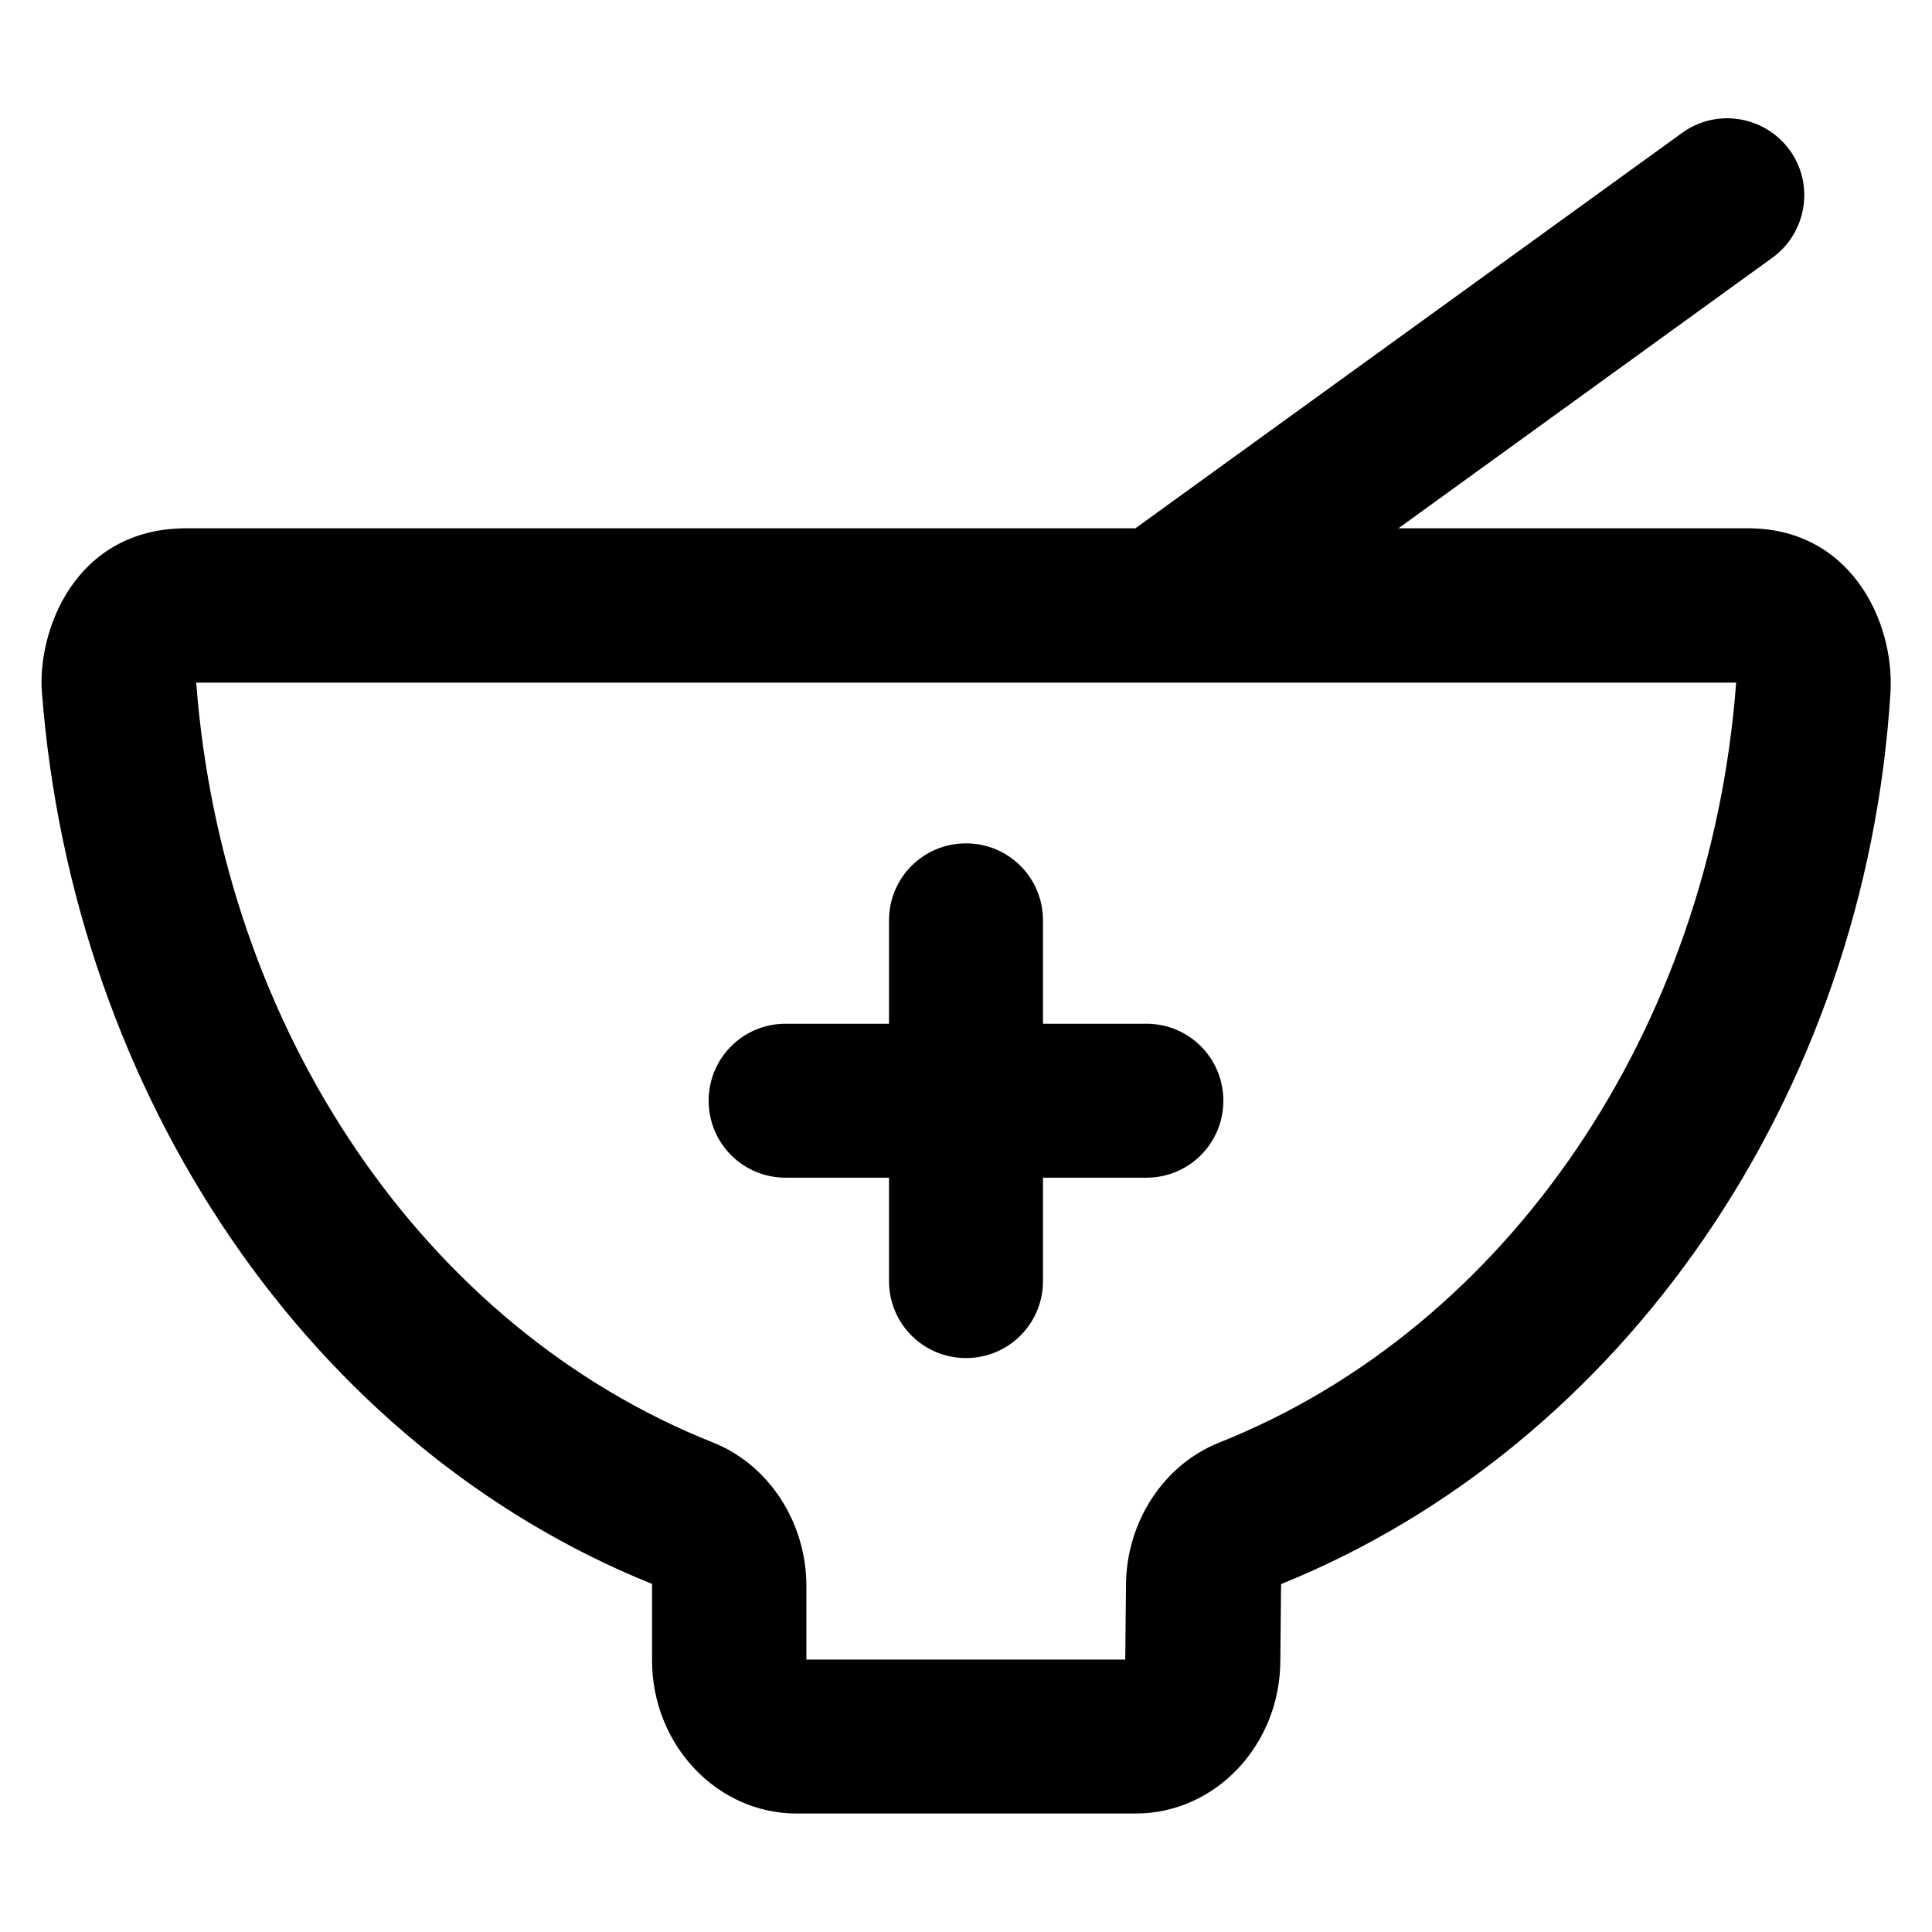
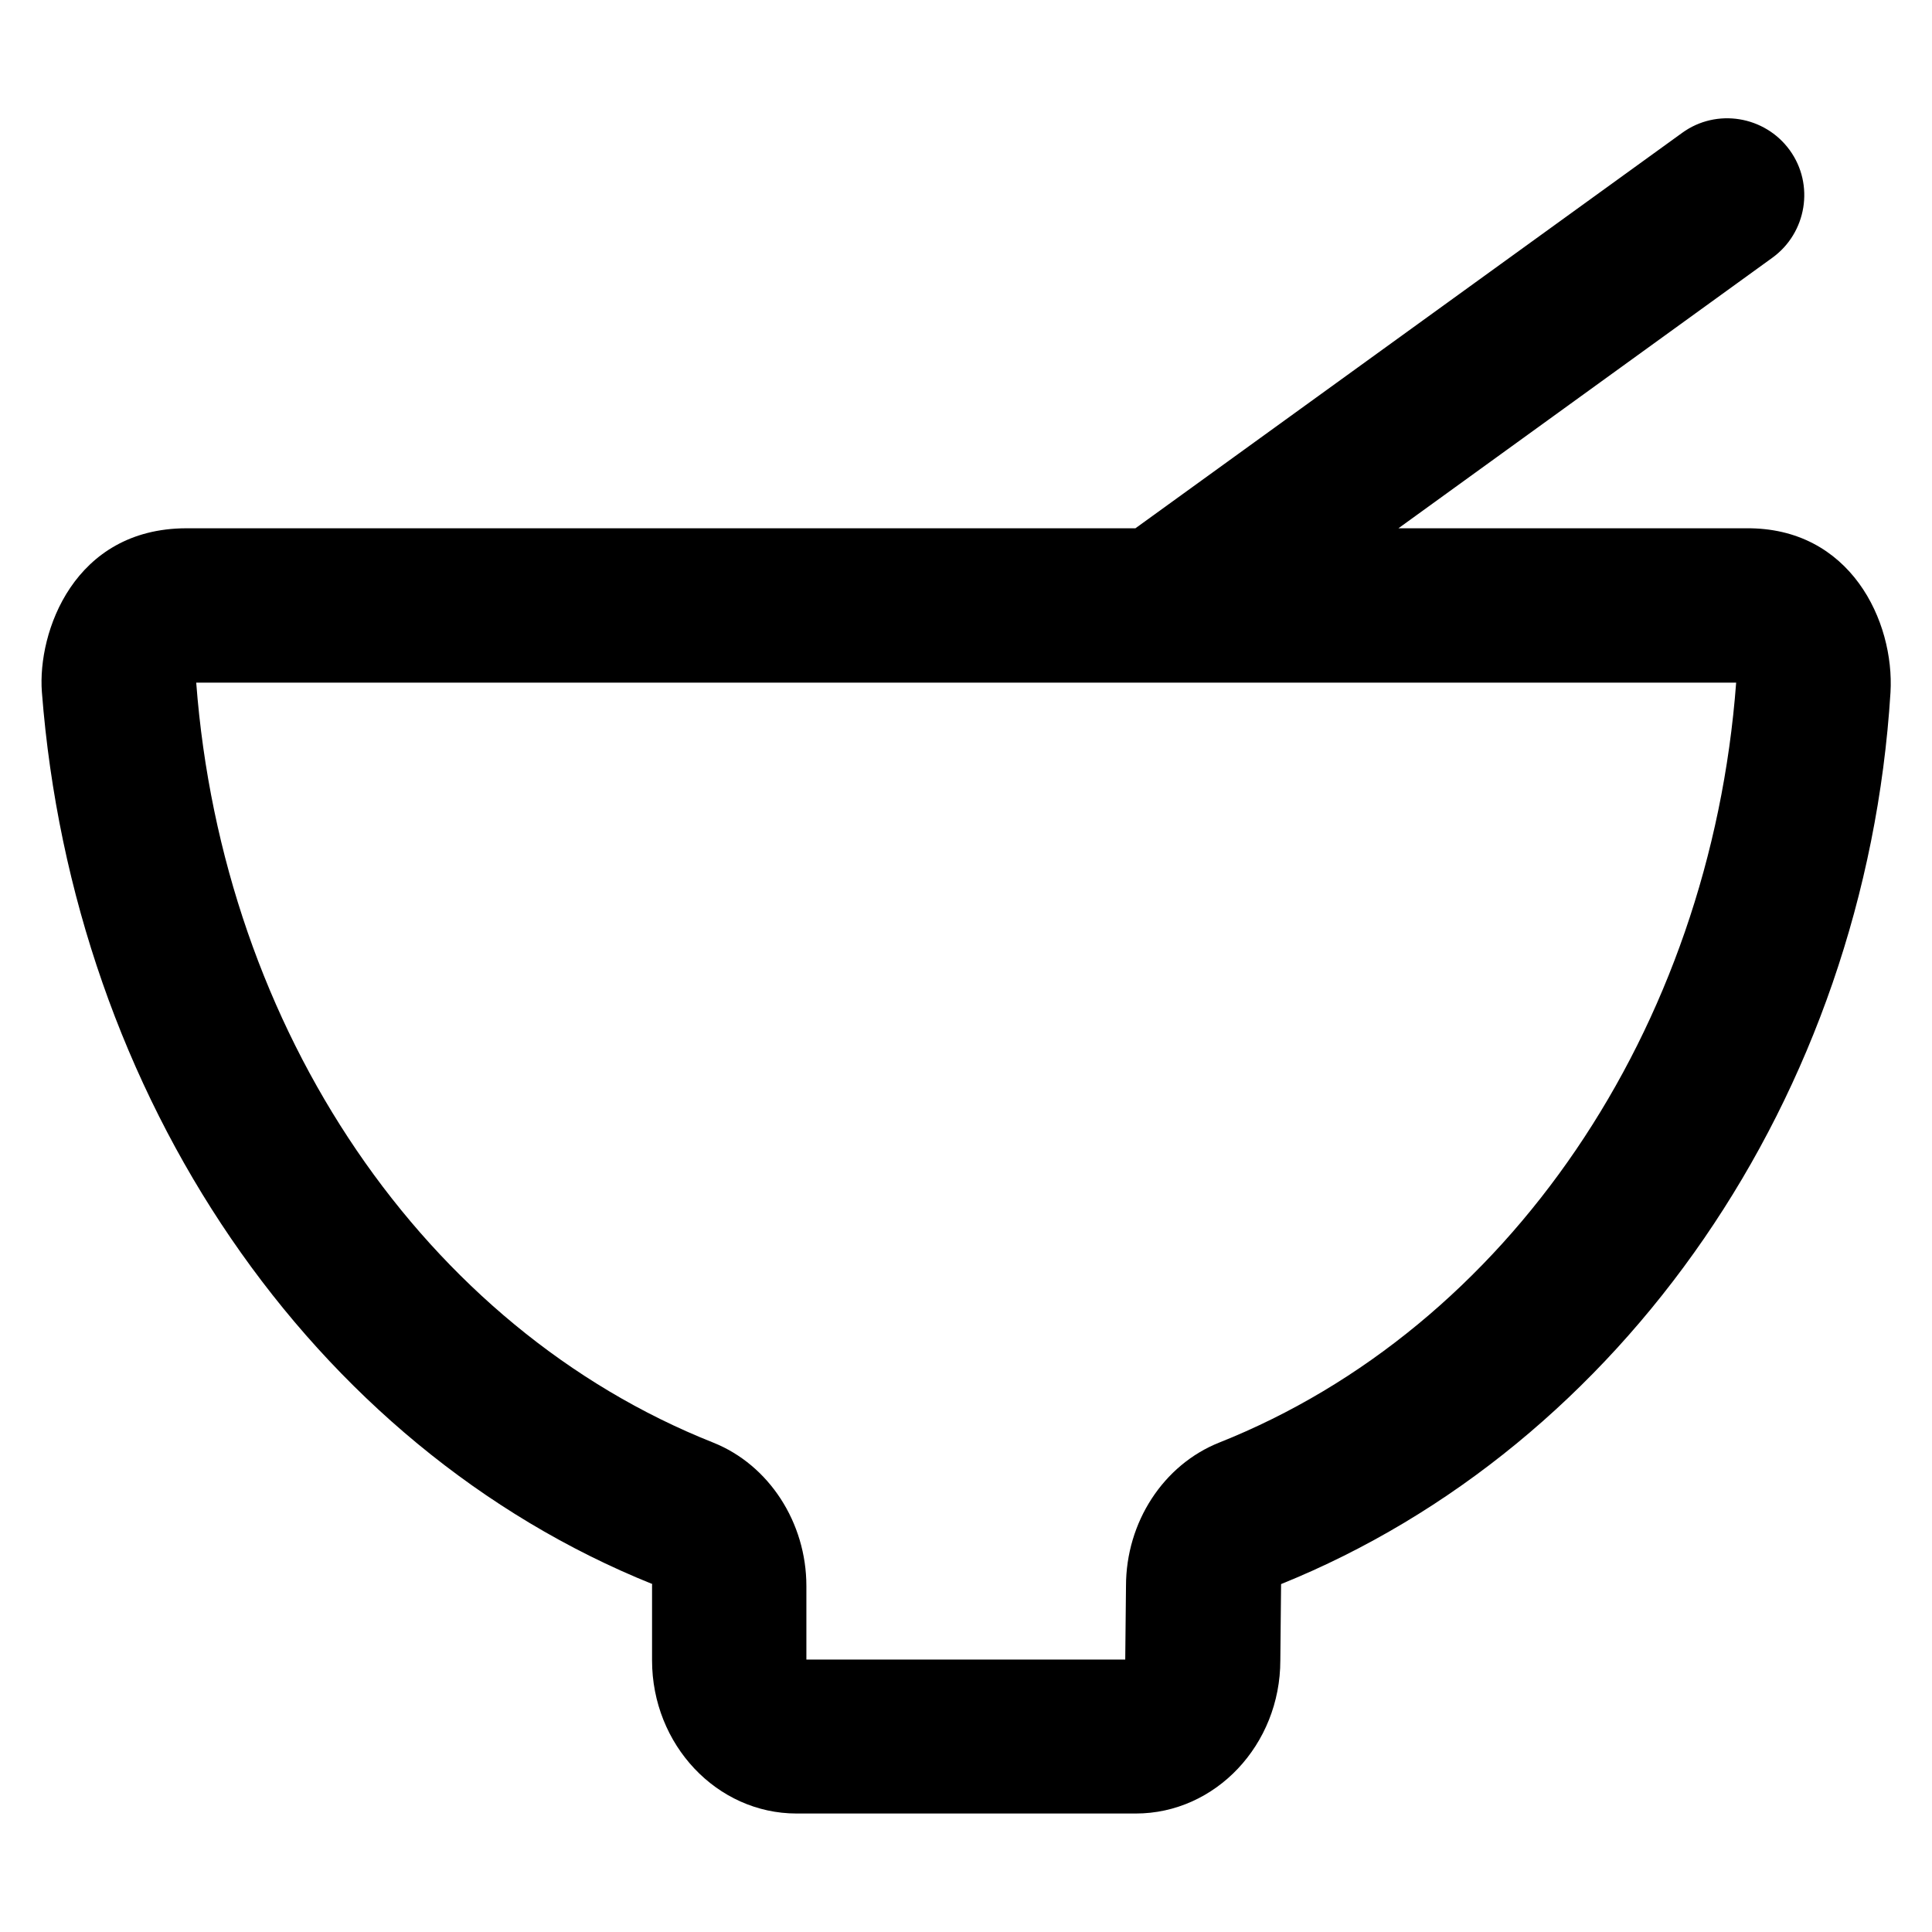
<svg xmlns="http://www.w3.org/2000/svg" fill="#000000" height="800px" width="800px" version="1.1" viewBox="0 0 512 512" enable-background="new 0 0 512 512">
  <g>
    <g>
      <path d="m462.7,140h-92.1l99.1-71.7c9.1-6.6 11.2-19.4 4.6-28.5-6.6-9.1-19.4-11.2-28.5-4.6l-144.9,104.8h-251.6c-29.7,0.1-39.4,27.5-38.2,43.4 8.3,107.3 71.4,200 161.8,236.4-0.1,0-0.1,0.1-0.1,0.4v19.8c0,22.4 17.2,40.6 38.3,40.6h89.9c21.1,0 38.3-18.2 38.3-40.6l.2-20.2c90.3-36.5 154.8-129 161.5-236.3 1.1-18.8-10.6-43.8-38.3-43.5zm-139.6,242.3c-14.8,5.9-24.7,21.1-24.7,38l-.2,19.5h-84.5v-19.5c0-16.8-9.9-32.1-24.7-38-76.3-30.3-130-109.1-137-201.4h408.1c-6.9,92-60.6,171-137,201.4z" />
-       <path d="m208.2,312.1h27.4v27.4c0,11.3 9.1,20.4 20.4,20.4 11.3,0 20.4-9.1 20.4-20.4v-27.4h27.4c11.3,0 20.4-9.1 20.4-20.4s-9.1-20.4-20.4-20.4h-27.4v-27.4c0-11.3-9.1-20.4-20.4-20.4-11.3,0-20.4,9.1-20.4,20.4v27.4h-27.4c-11.3,0-20.4,9.1-20.4,20.4s9.1,20.4 20.4,20.4z" />
    </g>
  </g>
</svg>